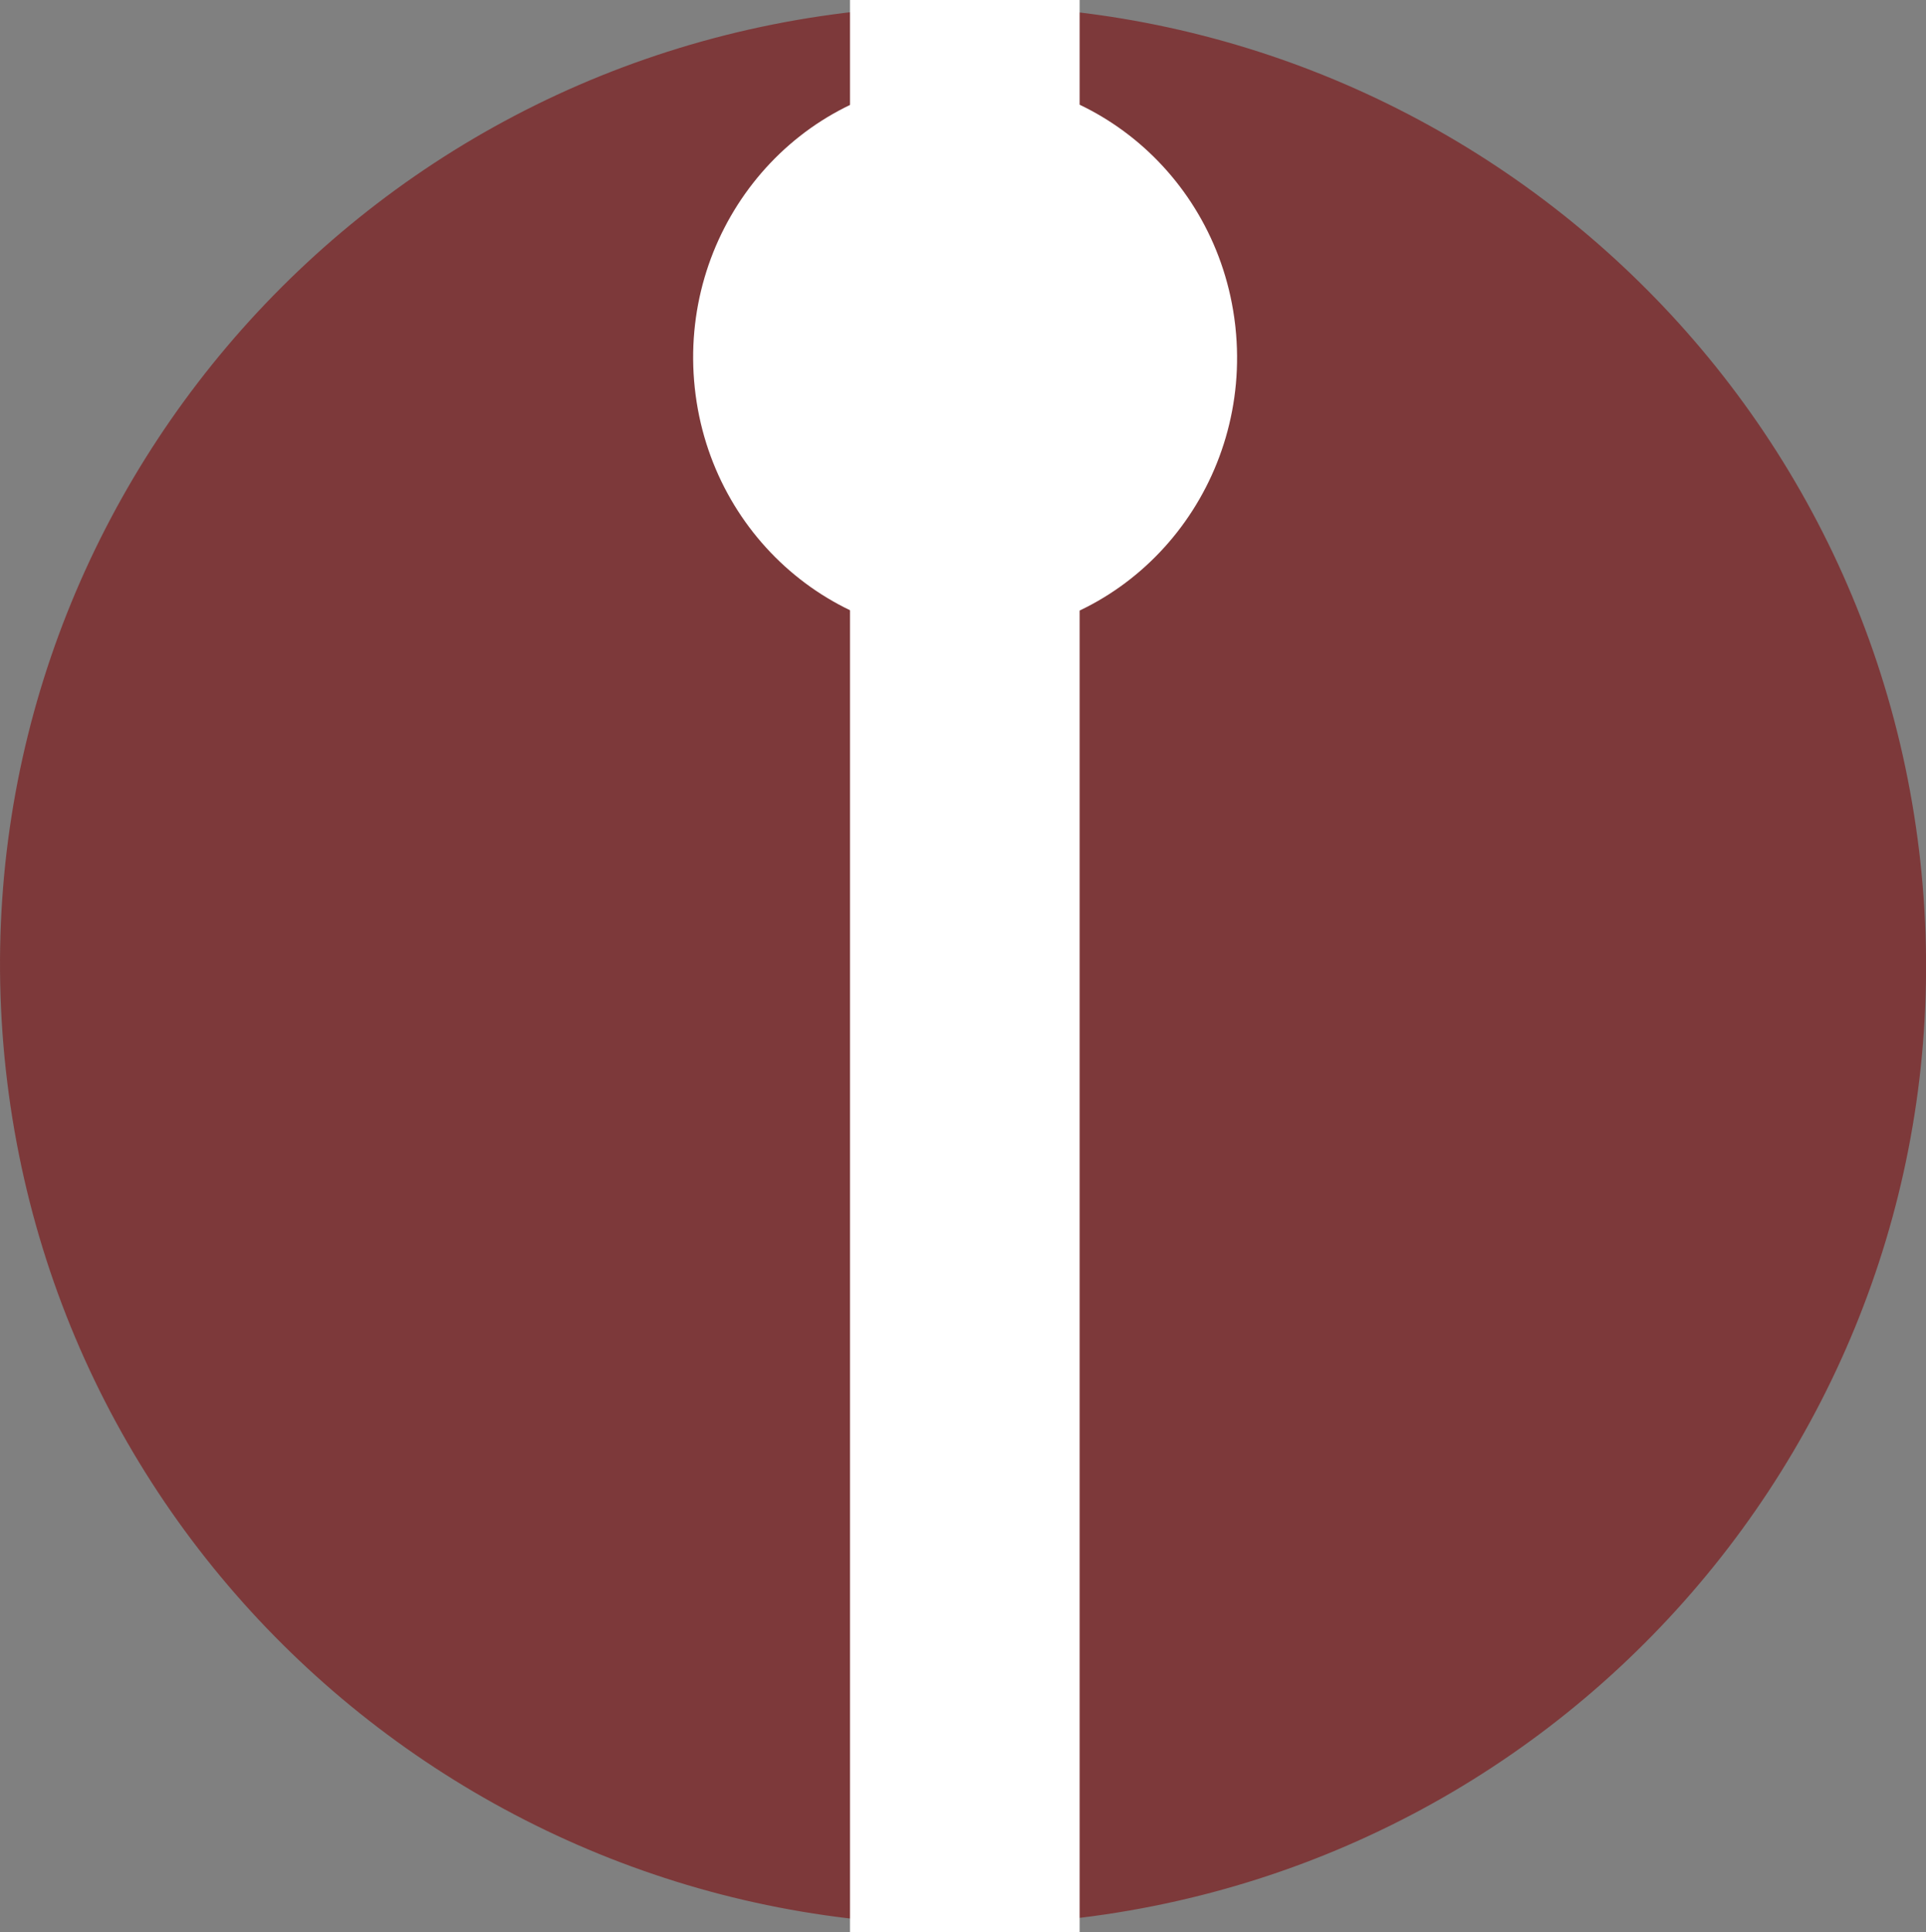
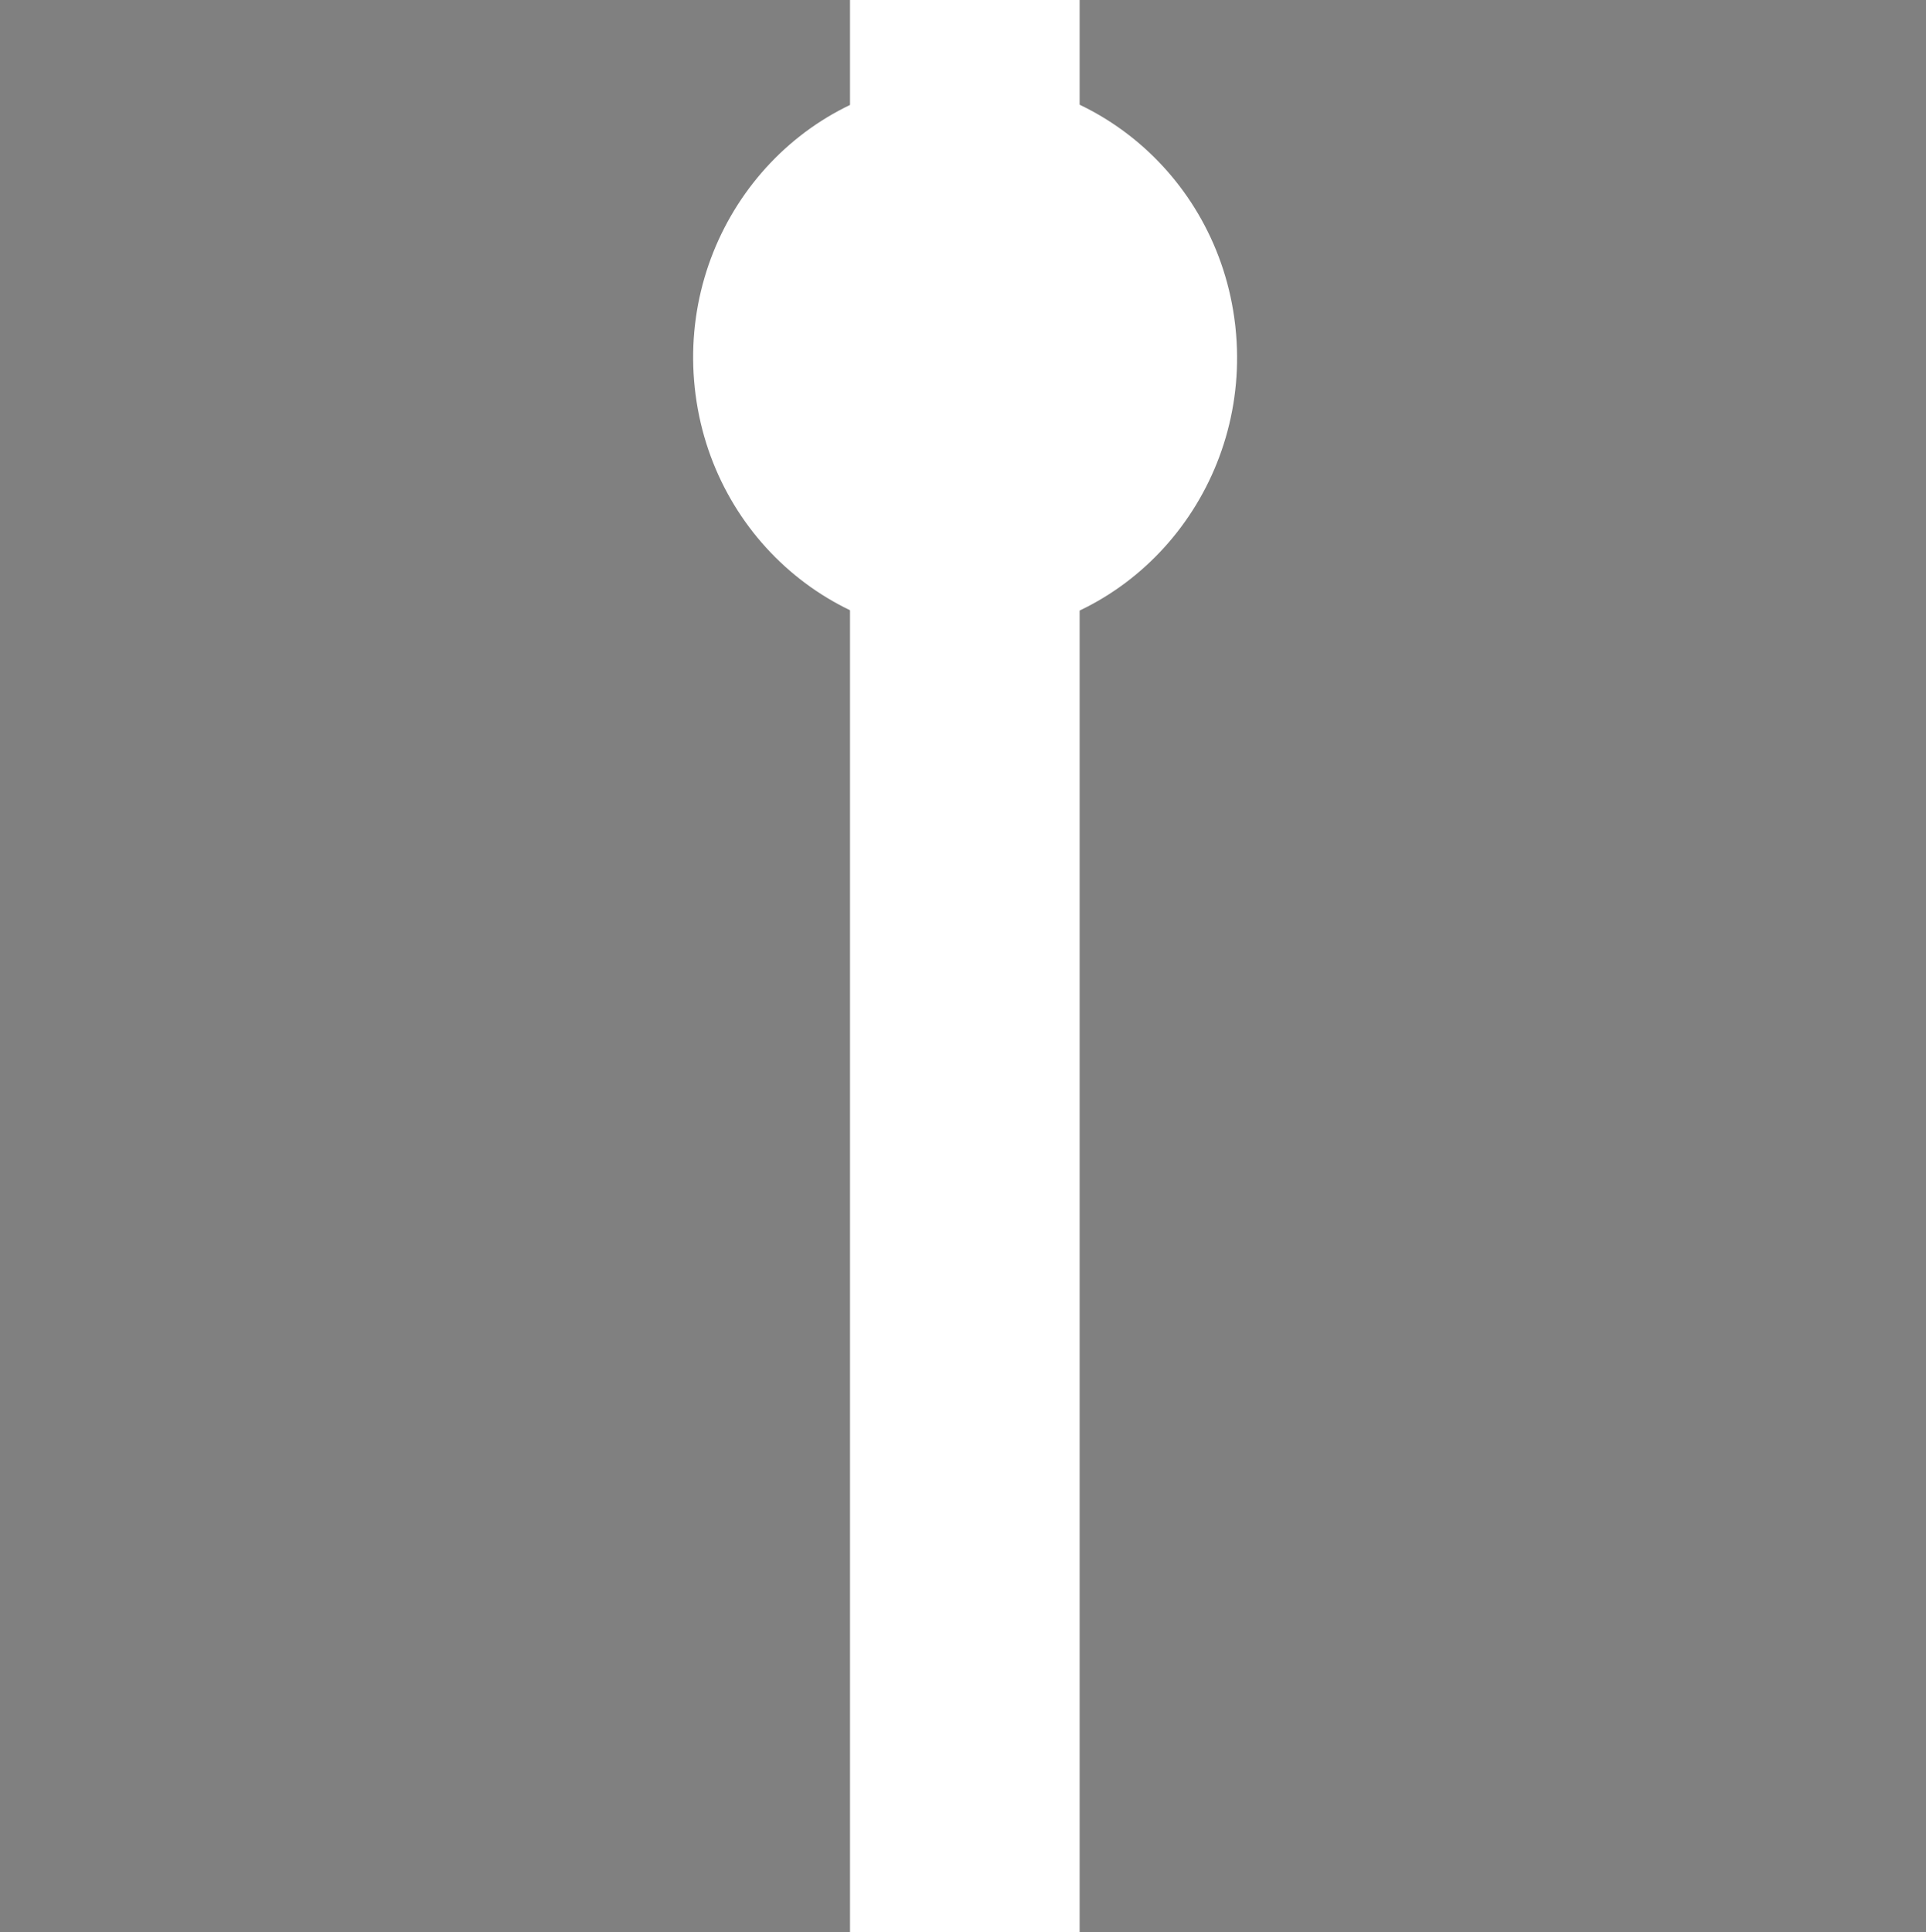
<svg xmlns="http://www.w3.org/2000/svg" xmlns:ns1="http://www.inkscape.org/namespaces/inkscape" xmlns:ns2="http://sodipodi.sourceforge.net/DTD/sodipodi-0.dtd" width="497.436" height="499.064" id="svg2" version="1.1" ns1:version="0.48.3.1 r9886" ns2:docname="91.svg">
  <rect width="100%" height="100%" fill="#808080" stroke="none" />
  <defs id="defs4" />
  <ns2:namedview id="base" pagecolor="#ffffff" bordercolor="#666666" borderopacity="1.0" ns1:pageopacity="0.0" ns1:pageshadow="2" ns1:zoom="0.71215142" ns1:cx="74.340372" ns1:cy="254.80036" ns1:document-units="px" ns1:current-layer="layer1" showgrid="false" fit-margin-top="0" fit-margin-left="0" fit-margin-right="0" fit-margin-bottom="0" ns1:window-width="1400" ns1:window-height="943" ns1:window-x="-4" ns1:window-y="-4" ns1:window-maximized="1" />
  <g ns1:label="Ebene 1" ns1:groupmode="layer" id="layer1" transform="translate(-1.842,-526.492)">
-     <path ns2:type="arc" style="fill:#7d393a;fill-opacity:1;fill-rule:evenodd;stroke:none" id="path3912" ns2:cx="266.33414" ns2:cy="252.07243" ns2:rx="232.002" ns2:ry="215.35612" d="M 496.961,228.657 C 510.892,346.89 418.931,453.22 291.559,466.152 164.188,479.084 49.639,393.721 35.708,275.488 21.776,157.255 113.737,50.925 241.109,37.993 367.517,25.159 481.498,109.171 496.677,226.366" transform="matrix(1.072,0,0,1.151,-34.939,485.684)" ns2:start="6.1742415" ns2:end="12.446716" ns2:open="true" />
    <rect style="fill:#ffffff;fill-opacity:1;fill-rule:evenodd;stroke:none" id="rect3914" width="59.301" height="499.064" x="221.38" y="526.492" />
    <path ns2:type="arc" style="fill:#ffffff;fill-opacity:1;fill-rule:evenodd;stroke:none" id="path3916" ns2:cx="249.68825" ns2:cy="132.95032" ns2:rx="60.341328" ns2:ry="62.942249" d="m 309.672,126.107 c 3.623,34.556 -20.295,65.633 -53.423,69.413 -33.128,3.78 -62.921,-21.17 -66.544,-55.725 -3.623,-34.556 20.295,-65.633 53.423,-69.413 32.877,-3.751 62.523,20.803 66.471,55.056" transform="matrix(1.164,0,0,1.144,-39.532,466.767)" ns2:start="6.1742415" ns2:end="12.446716" ns2:open="true" />
  </g>
</svg>